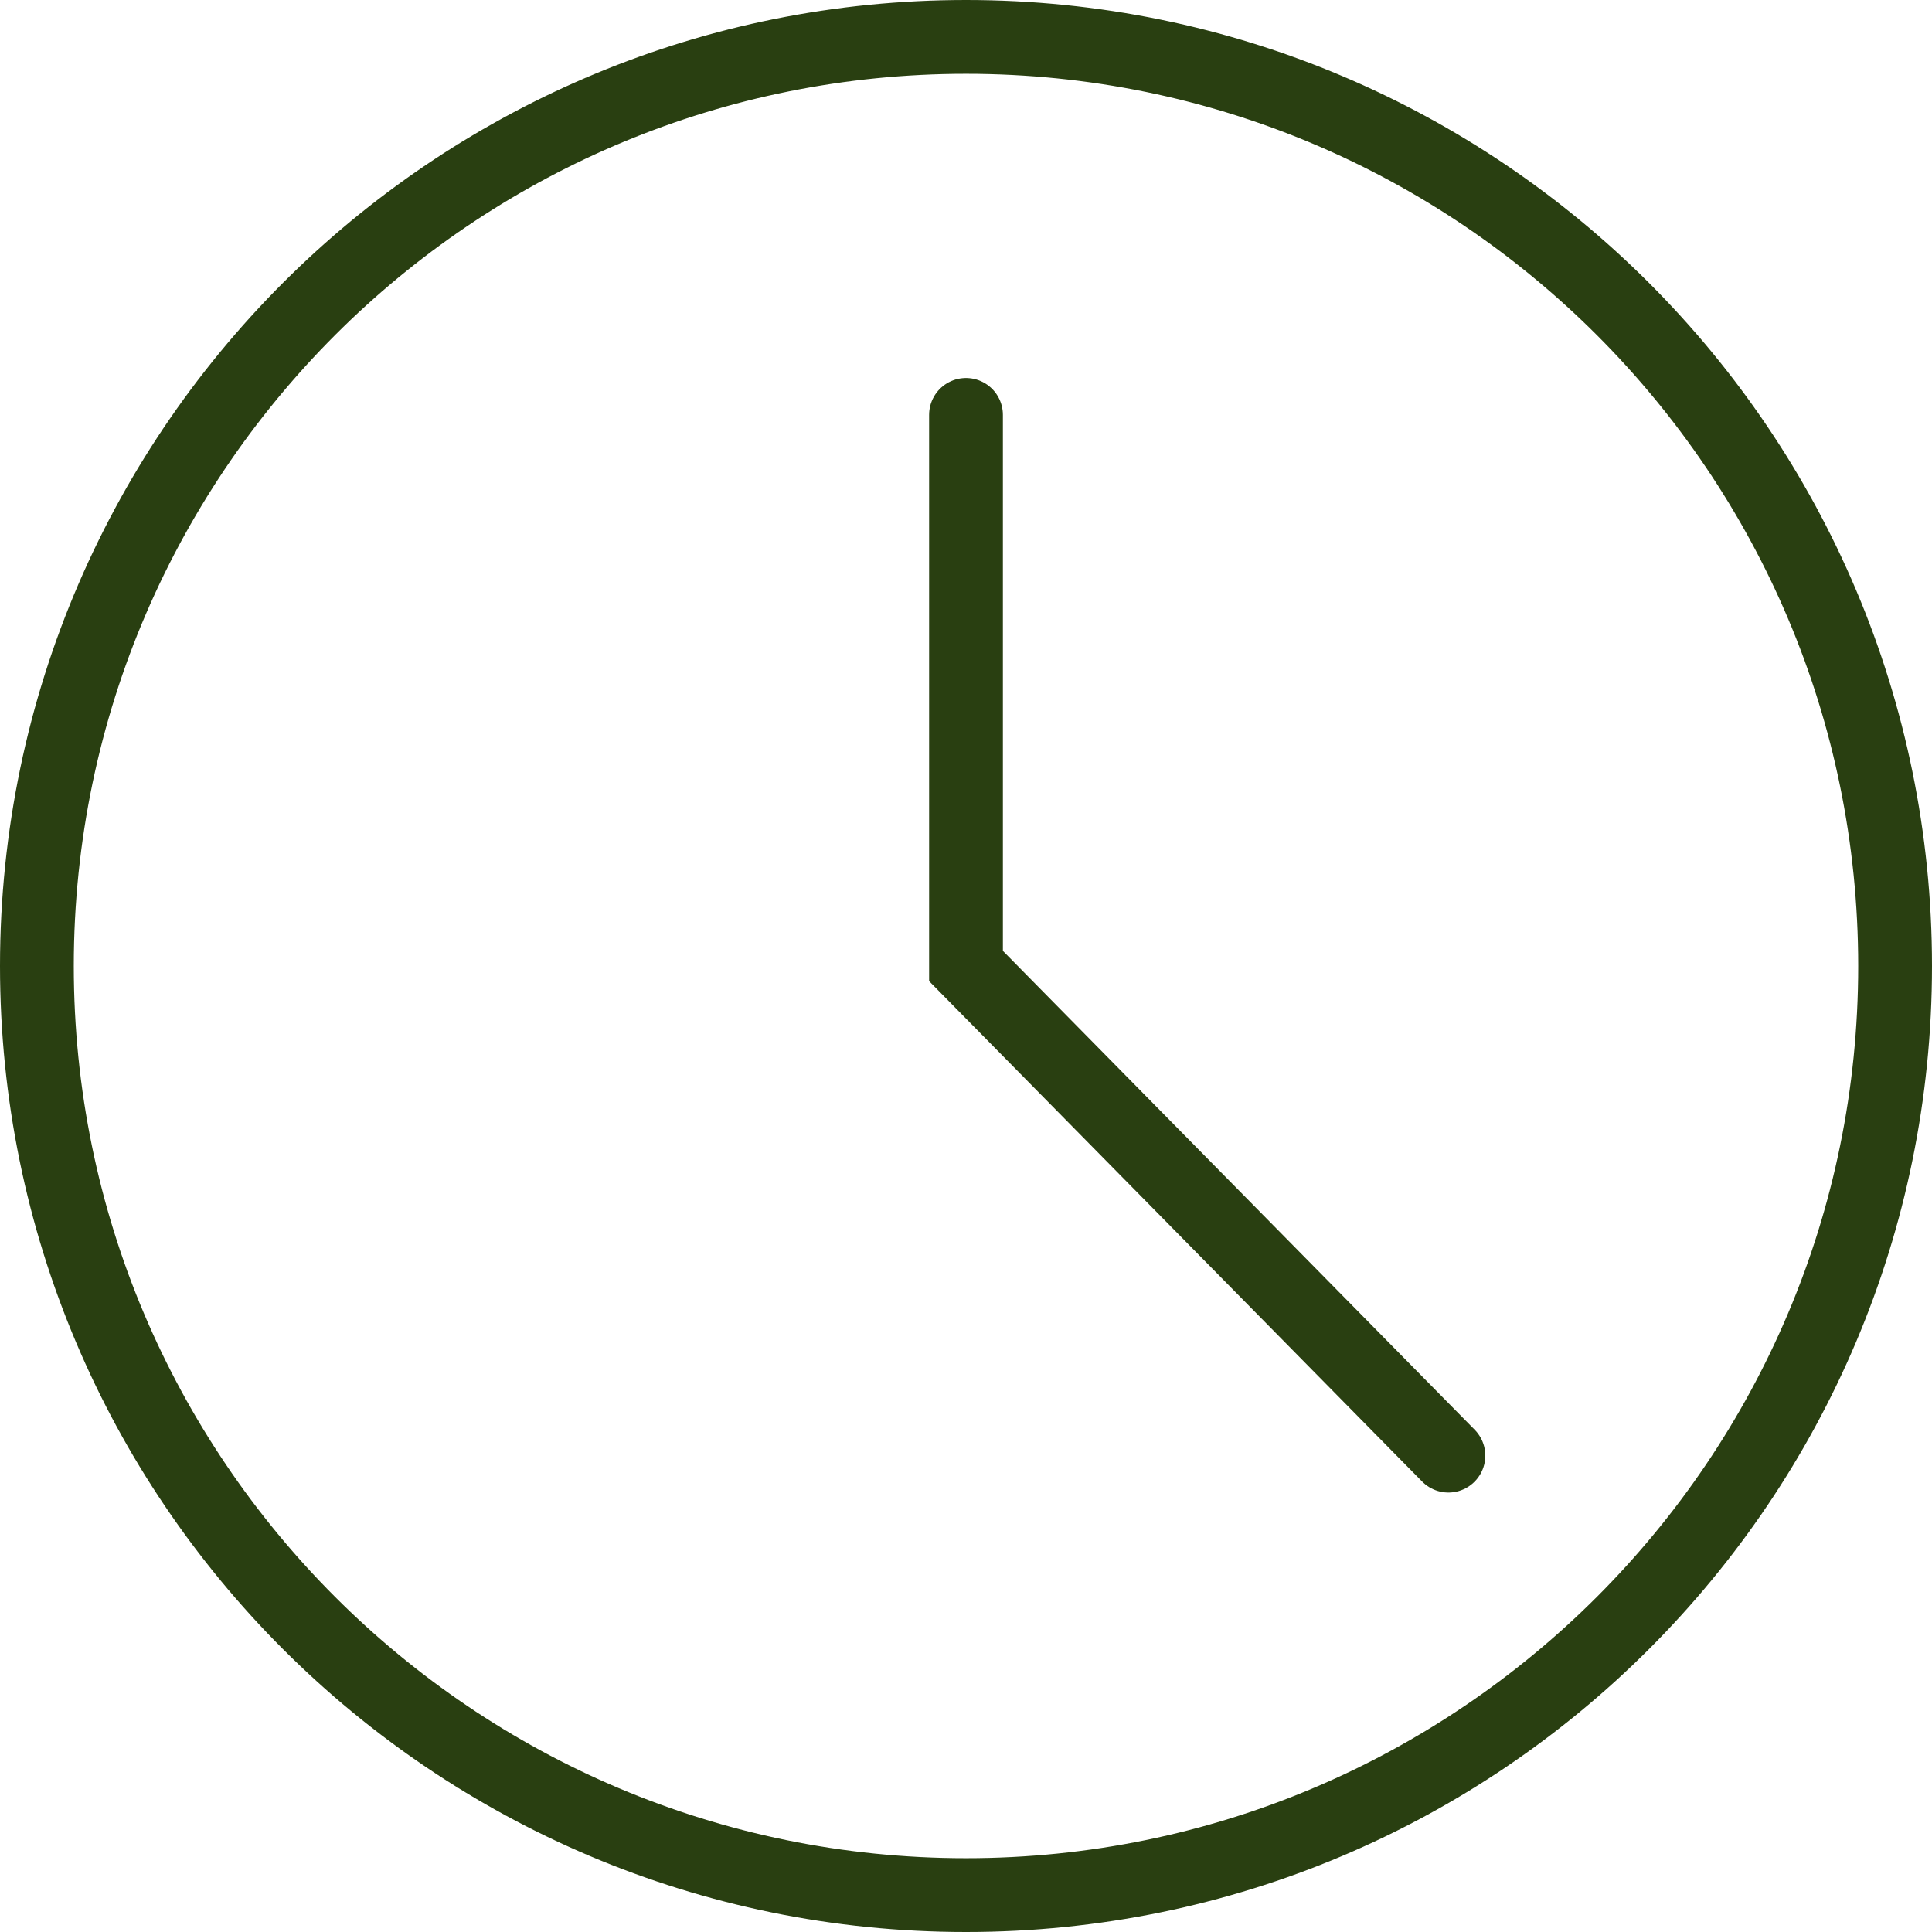
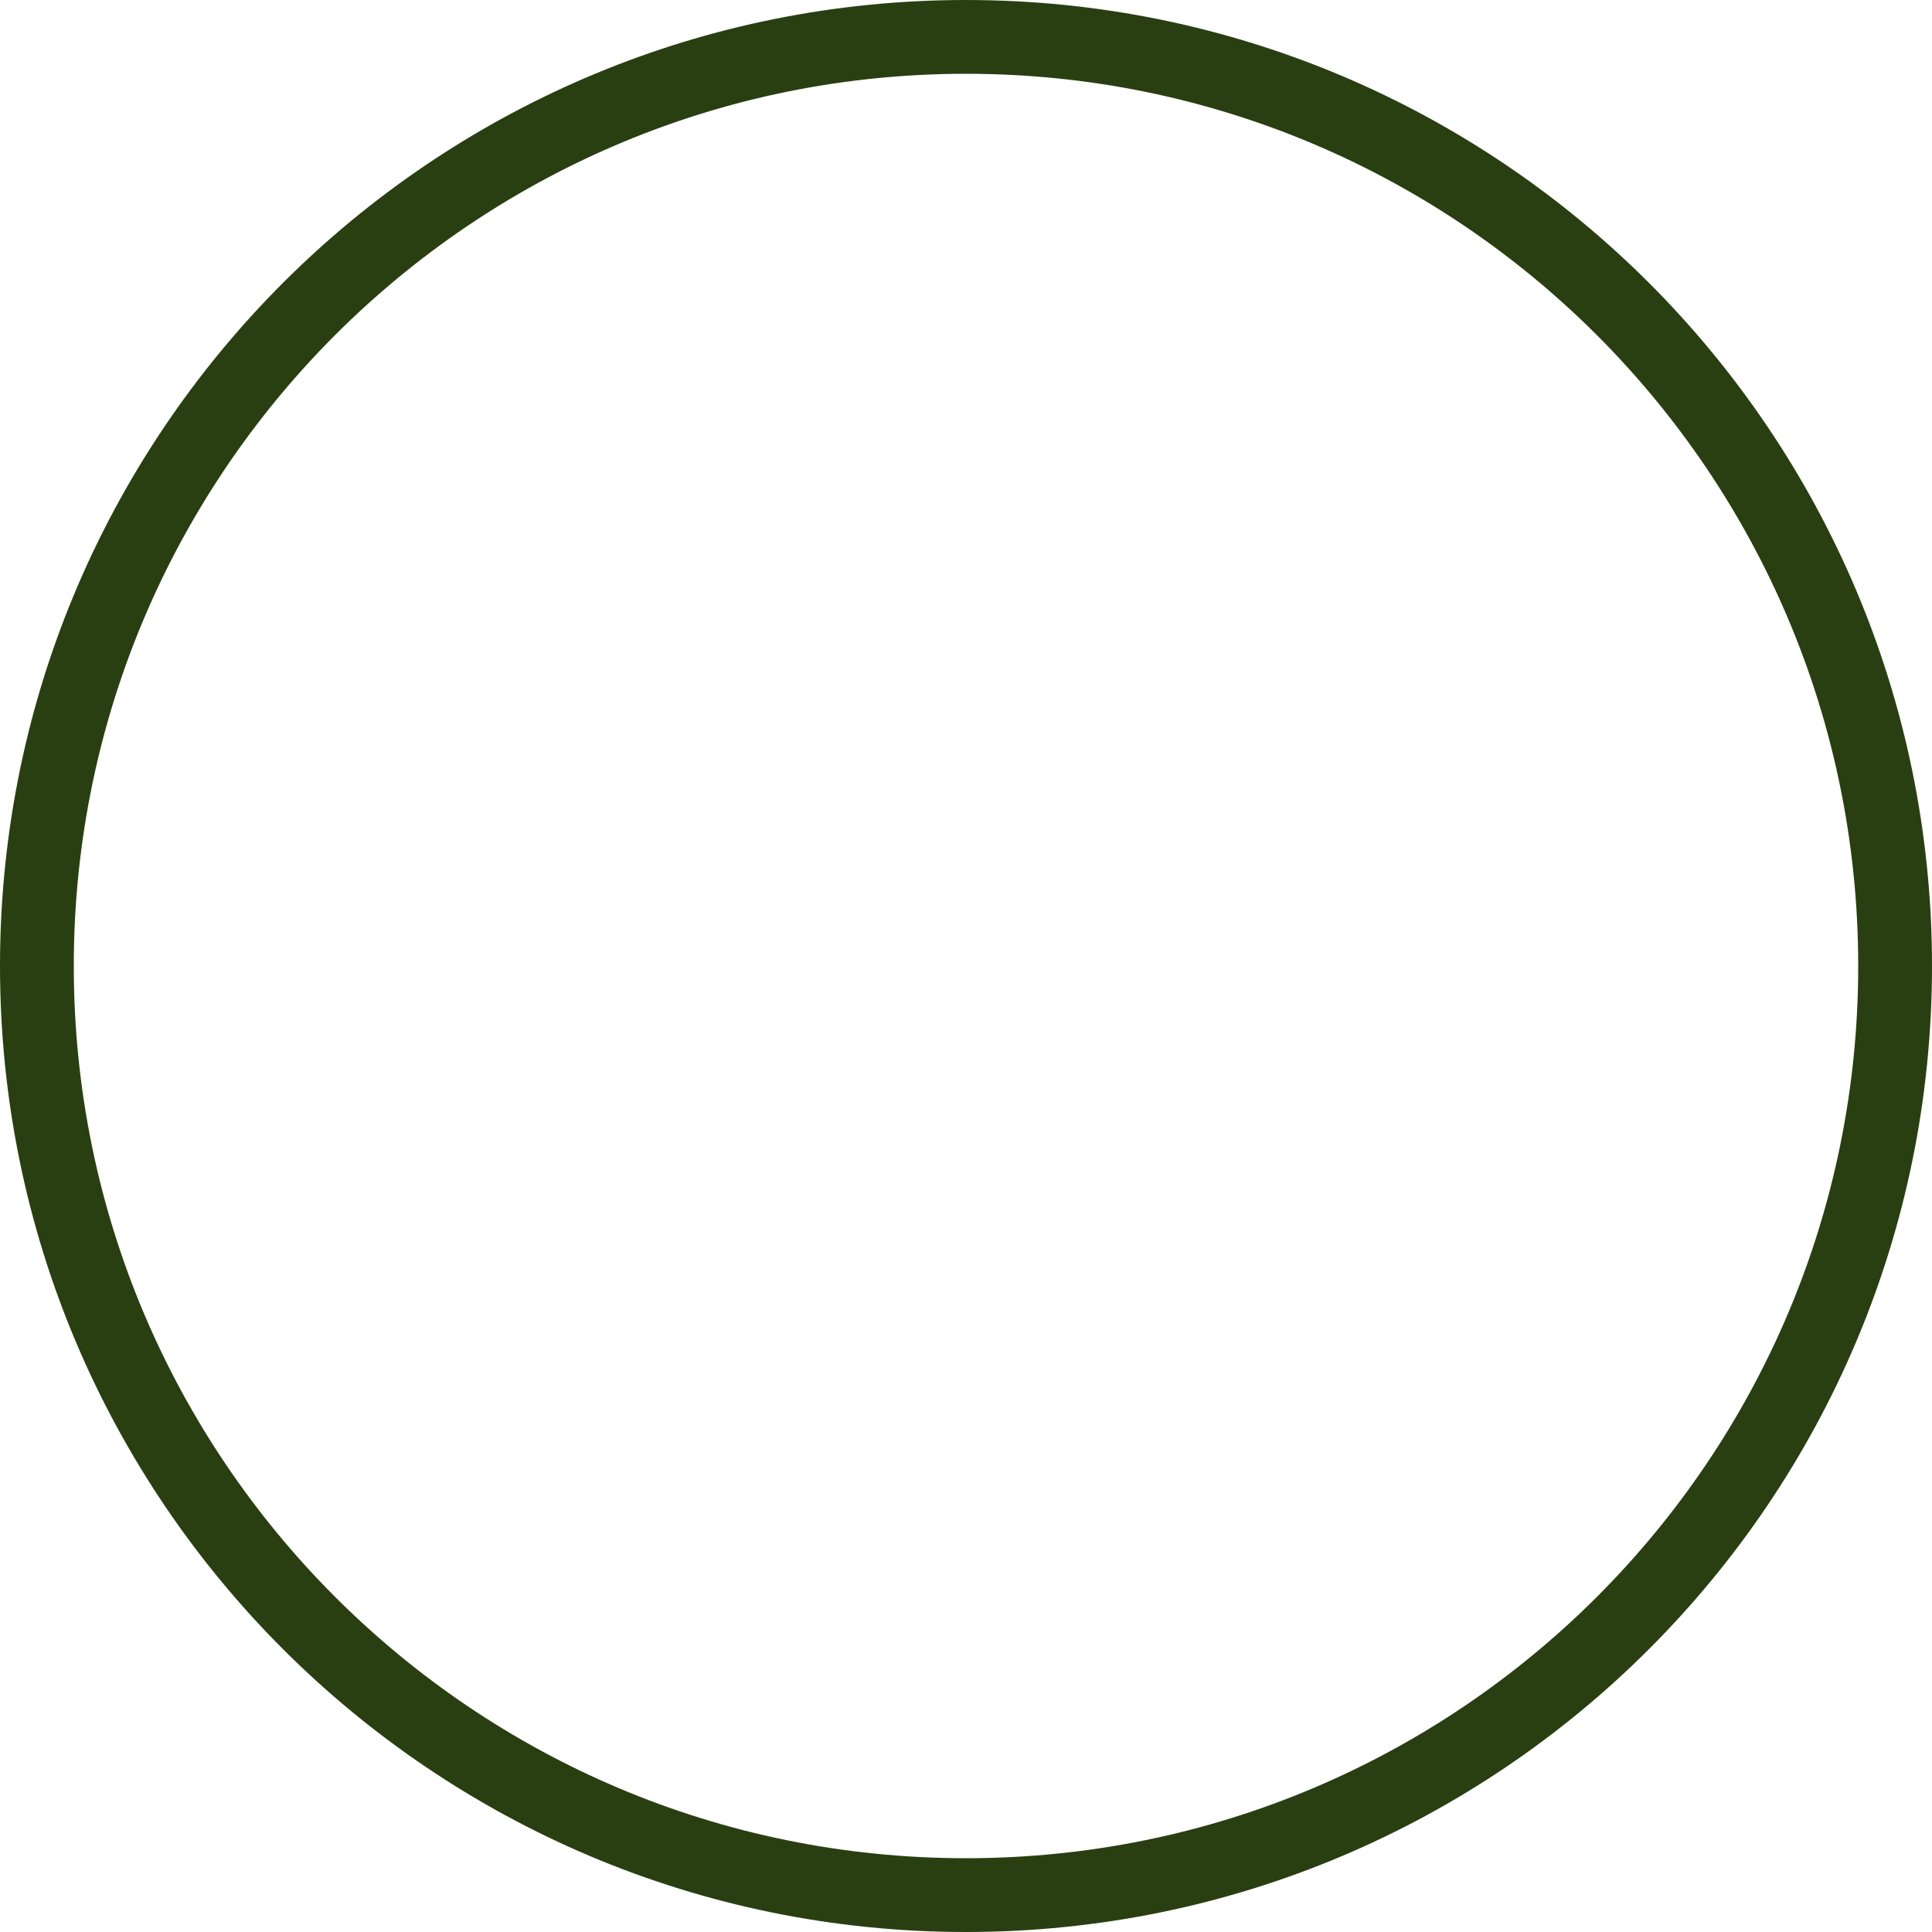
<svg xmlns="http://www.w3.org/2000/svg" id="Layer_1" data-name="Layer 1" viewBox="0 0 261.84 261.84">
  <defs>
    <style> .cls-1 { fill: none; stroke: #293f11; stroke-linecap: round; stroke-miterlimit: 10; stroke-width: 10px; } </style>
  </defs>
  <path class="cls-1" d="M256.84,130.92c0,69.54-56.38,125.92-125.92,125.92S5,200.47,5,130.92c0-35.35,14.57-67.3,38.03-90.18C65.72,18.63,96.73,5,130.92,5c69.54,0,125.92,56.38,125.92,125.92Z" />
-   <polyline class="cls-1" points="130.92 56.23 130.92 130.92 196.3 197.28" />
</svg>